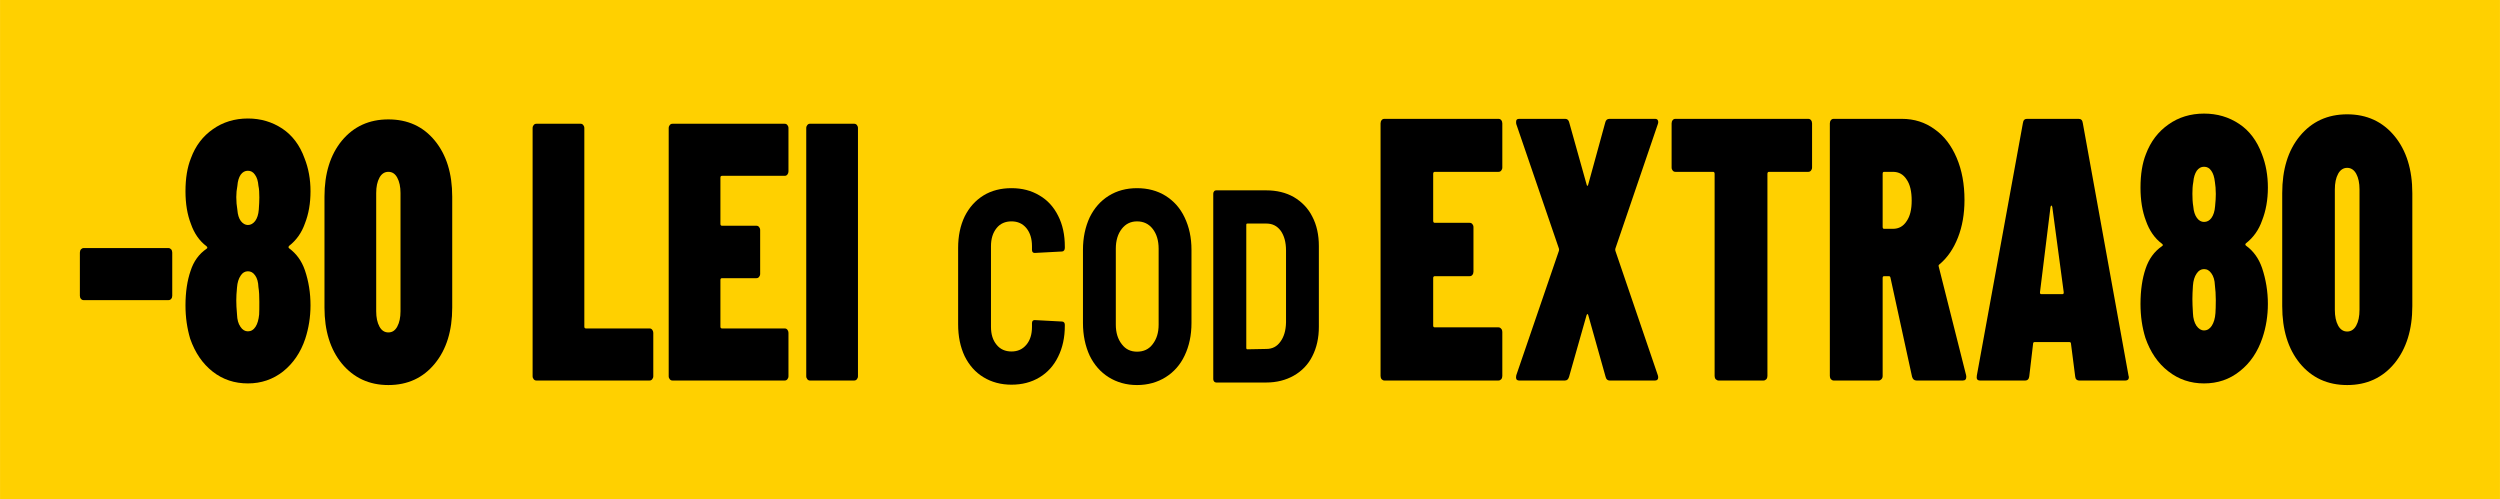
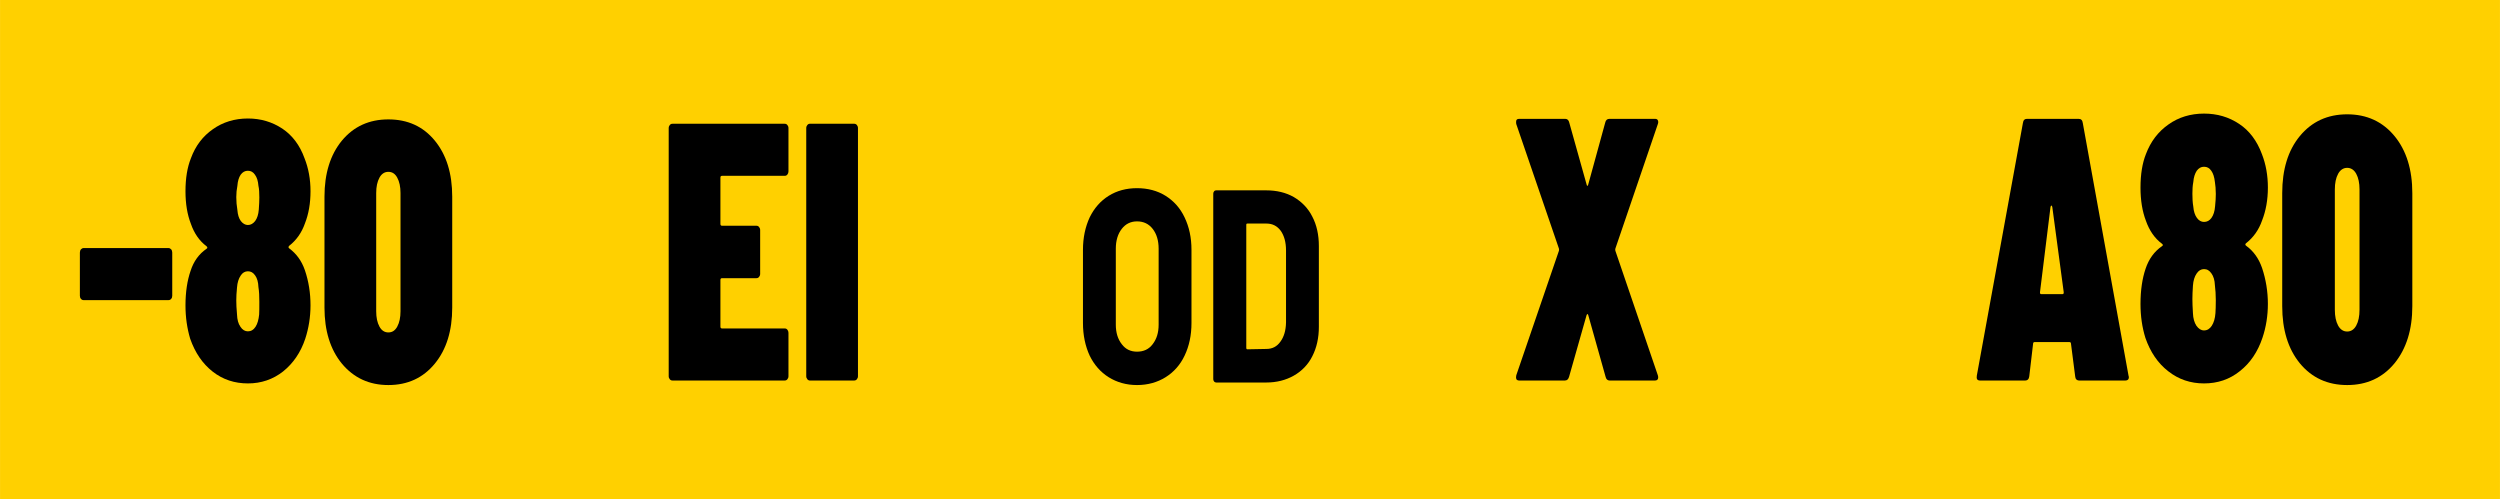
<svg xmlns="http://www.w3.org/2000/svg" xml:space="preserve" width="2378px" height="475px" version="1.1" style="shape-rendering:geometricPrecision; text-rendering:geometricPrecision; image-rendering:optimizeQuality; fill-rule:evenodd; clip-rule:evenodd" viewBox="0 0 137.77 27.52">
  <defs>
    <style type="text/css">
   
    .fil0 {fill:#FFD000}
    .fil1 {fill:black;fill-rule:nonzero}
   
  </style>
  </defs>
  <g id="Layer_x0020_1">
    <rect class="fil0" width="137.77" height="27.52" />
-     <path class="fil1" d="M82.79 9.23c0,0.07 -0.02,0.12 -0.06,0.17 -0.04,0.05 -0.09,0.07 -0.15,0.07l-3.51 0c-0.06,0 -0.09,0.04 -0.09,0.11l0 2.59c0,0.07 0.03,0.11 0.09,0.11l1.92 0c0.06,0 0.11,0.02 0.15,0.07 0.04,0.05 0.06,0.1 0.06,0.17l0 2.45c0,0.07 -0.02,0.13 -0.06,0.18 -0.04,0.05 -0.09,0.07 -0.15,0.07l-1.92 0c-0.06,0 -0.09,0.04 -0.09,0.1l0 2.62c0,0.07 0.03,0.1 0.09,0.1l3.51 0c0.06,0 0.11,0.03 0.15,0.08 0.04,0.04 0.06,0.1 0.06,0.17l0 2.43c0,0.07 -0.02,0.13 -0.06,0.18 -0.04,0.04 -0.09,0.07 -0.15,0.07l-6.29 0c-0.06,0 -0.11,-0.03 -0.15,-0.07 -0.04,-0.05 -0.06,-0.11 -0.06,-0.18l0 -13.92c0,-0.07 0.02,-0.13 0.06,-0.18 0.04,-0.05 0.09,-0.07 0.15,-0.07l6.29 0c0.06,0 0.11,0.02 0.15,0.07 0.04,0.05 0.06,0.11 0.06,0.18l0 2.43z" />
    <path id="_1" class="fil1" d="M83.72 20.97c-0.08,0 -0.13,-0.03 -0.16,-0.08 -0.02,-0.06 -0.02,-0.13 0,-0.21l2.35 -6.86c0.01,-0.04 0.01,-0.08 0,-0.12l-2.35 -6.86c-0.01,-0.03 -0.01,-0.07 -0.01,-0.13 0,-0.11 0.05,-0.16 0.17,-0.16l2.54 0c0.11,0 0.19,0.07 0.22,0.21l0.95 3.39c0.01,0.06 0.03,0.09 0.05,0.09 0.02,0 0.04,-0.03 0.05,-0.09l0.93 -3.39c0.03,-0.14 0.11,-0.21 0.23,-0.21l2.52 0c0.08,0 0.13,0.03 0.15,0.08 0.03,0.06 0.03,0.13 0,0.21l-2.34 6.86c-0.01,0.04 -0.01,0.08 0,0.12l2.34 6.86c0.01,0.03 0.02,0.07 0.02,0.12 0,0.11 -0.06,0.17 -0.17,0.17l-2.51 0c-0.11,0 -0.19,-0.07 -0.22,-0.21l-0.95 -3.38c-0.01,-0.05 -0.03,-0.08 -0.05,-0.07 -0.02,0.01 -0.04,0.03 -0.05,0.07l-0.96 3.38c-0.04,0.14 -0.11,0.21 -0.23,0.21l-2.52 0z" />
-     <path id="_2" class="fil1" d="M99.65 6.55c0.06,0 0.11,0.02 0.15,0.07 0.04,0.05 0.06,0.11 0.06,0.18l0 2.43c0,0.07 -0.02,0.12 -0.06,0.17 -0.04,0.05 -0.09,0.07 -0.15,0.07l-2.17 0c-0.05,0 -0.08,0.04 -0.08,0.11l0 11.14c0,0.07 -0.02,0.13 -0.06,0.18 -0.05,0.04 -0.09,0.07 -0.15,0.07l-2.49 0c-0.05,0 -0.1,-0.03 -0.15,-0.07 -0.04,-0.05 -0.06,-0.11 -0.06,-0.18l0 -11.14c0,-0.07 -0.03,-0.11 -0.08,-0.11l-2.08 0c-0.06,0 -0.11,-0.02 -0.15,-0.07 -0.04,-0.05 -0.06,-0.1 -0.06,-0.17l0 -2.43c0,-0.07 0.02,-0.13 0.06,-0.18 0.04,-0.05 0.09,-0.07 0.15,-0.07l7.32 0z" />
-     <path id="_3" class="fil1" d="M105.62 20.97c-0.13,0 -0.21,-0.07 -0.25,-0.21l-1.19 -5.46c-0.01,-0.05 -0.04,-0.08 -0.08,-0.08l-0.27 0c-0.06,0 -0.08,0.04 -0.08,0.1l0 5.4c0,0.07 -0.02,0.13 -0.07,0.18 -0.04,0.04 -0.09,0.07 -0.14,0.07l-2.49 0c-0.06,0 -0.11,-0.03 -0.15,-0.07 -0.04,-0.05 -0.06,-0.11 -0.06,-0.18l0 -13.92c0,-0.07 0.02,-0.13 0.06,-0.18 0.04,-0.05 0.09,-0.07 0.15,-0.07l3.76 0c0.68,0 1.28,0.19 1.8,0.57 0.53,0.37 0.93,0.9 1.22,1.58 0.29,0.68 0.43,1.45 0.43,2.32 0,0.77 -0.12,1.46 -0.36,2.07 -0.24,0.61 -0.57,1.1 -1.01,1.47 -0.02,0.02 -0.04,0.03 -0.05,0.05 -0.01,0.02 -0.01,0.05 0,0.08l1.51 5.99 0.01 0.08c0,0.14 -0.06,0.21 -0.19,0.21l-2.55 0zm-1.79 -11.5c-0.06,0 -0.08,0.04 -0.08,0.11l0 2.92c0,0.07 0.02,0.11 0.08,0.11l0.49 0c0.32,0 0.57,-0.14 0.75,-0.42 0.19,-0.27 0.28,-0.65 0.28,-1.13 0,-0.51 -0.09,-0.9 -0.28,-1.17 -0.18,-0.28 -0.43,-0.42 -0.75,-0.42l-0.49 0z" />
    <path id="_4" class="fil1" d="M114.59 20.97c-0.14,0 -0.22,-0.08 -0.23,-0.23l-0.23 -1.79c0,-0.07 -0.03,-0.1 -0.1,-0.1l-1.89 0c-0.07,0 -0.1,0.03 -0.1,0.1l-0.21 1.79c-0.02,0.15 -0.09,0.23 -0.23,0.23l-2.48 0c-0.16,0 -0.21,-0.09 -0.18,-0.27l2.54 -13.92c0.02,-0.16 0.1,-0.23 0.22,-0.23l2.85 0c0.13,0 0.21,0.07 0.23,0.23l2.52 13.92 0.02 0.08c0,0.13 -0.07,0.19 -0.19,0.19l-2.54 0zm-2.17 -4.86c0,0.07 0.02,0.1 0.07,0.1l1.17 0c0.05,0 0.07,-0.03 0.07,-0.1l-0.63 -4.7c-0.01,-0.05 -0.03,-0.08 -0.05,-0.08 -0.02,0 -0.04,0.03 -0.05,0.08l-0.58 4.7z" />
    <path id="_5" class="fil1" d="M129.35 21.22c-1.08,0 -1.95,-0.4 -2.61,-1.2 -0.65,-0.8 -0.97,-1.85 -0.97,-3.15l0 -6.22c0,-1.31 0.32,-2.36 0.97,-3.15 0.66,-0.8 1.53,-1.2 2.61,-1.2 1.08,0 1.95,0.4 2.61,1.2 0.65,0.79 0.98,1.84 0.98,3.15l0 6.22c0,1.3 -0.33,2.35 -0.98,3.15 -0.66,0.8 -1.53,1.2 -2.61,1.2zm0 -2.95c0.21,0 0.38,-0.11 0.5,-0.33 0.12,-0.22 0.18,-0.51 0.18,-0.87l0 -6.63c0,-0.35 -0.06,-0.64 -0.18,-0.86 -0.12,-0.22 -0.29,-0.33 -0.5,-0.33 -0.21,0 -0.38,0.11 -0.5,0.33 -0.12,0.22 -0.18,0.51 -0.18,0.86l0 6.63c0,0.36 0.06,0.65 0.18,0.87 0.12,0.22 0.29,0.33 0.5,0.33z" />
    <path id="_6" class="fil1" d="M123.77 13.41c-0.05,0.05 -0.04,0.1 0.02,0.14 0.4,0.29 0.69,0.7 0.87,1.22 0.21,0.63 0.32,1.29 0.32,1.98 0,0.65 -0.1,1.28 -0.3,1.87 -0.26,0.77 -0.67,1.38 -1.24,1.83 -0.57,0.46 -1.23,0.68 -1.98,0.68 -0.74,0 -1.4,-0.22 -1.97,-0.67 -0.57,-0.44 -0.99,-1.06 -1.26,-1.84 -0.18,-0.58 -0.27,-1.2 -0.27,-1.87 0,-0.76 0.1,-1.41 0.28,-1.94 0.18,-0.54 0.48,-0.95 0.9,-1.24 0.07,-0.04 0.07,-0.09 0,-0.14 -0.4,-0.3 -0.69,-0.72 -0.88,-1.26 -0.2,-0.52 -0.3,-1.13 -0.3,-1.83 0,-0.73 0.1,-1.35 0.3,-1.85 0.26,-0.69 0.67,-1.23 1.24,-1.63 0.56,-0.4 1.22,-0.6 1.96,-0.6 0.73,0 1.37,0.19 1.94,0.57 0.56,0.37 0.98,0.93 1.25,1.66 0.22,0.56 0.33,1.18 0.33,1.85 0,0.67 -0.11,1.28 -0.32,1.81 -0.18,0.52 -0.48,0.94 -0.89,1.26zm-2.9 -3.38c-0.04,0.21 -0.05,0.42 -0.05,0.64 0,0.25 0.01,0.49 0.05,0.72 0.02,0.26 0.09,0.47 0.2,0.62 0.11,0.15 0.24,0.22 0.39,0.22 0.17,0 0.3,-0.07 0.41,-0.22 0.11,-0.15 0.18,-0.37 0.2,-0.64 0.03,-0.28 0.04,-0.5 0.04,-0.68 0,-0.26 -0.02,-0.48 -0.05,-0.66 -0.03,-0.26 -0.09,-0.47 -0.2,-0.62 -0.1,-0.15 -0.23,-0.22 -0.4,-0.22 -0.16,0 -0.29,0.07 -0.4,0.22 -0.1,0.15 -0.17,0.36 -0.19,0.62zm1.22 7.23c0.01,-0.15 0.02,-0.39 0.02,-0.72 0,-0.3 -0.02,-0.58 -0.05,-0.82 -0.01,-0.28 -0.08,-0.5 -0.19,-0.65 -0.11,-0.16 -0.24,-0.24 -0.41,-0.24 -0.16,0 -0.3,0.08 -0.41,0.25 -0.11,0.16 -0.18,0.38 -0.2,0.66 -0.02,0.3 -0.03,0.55 -0.03,0.74 0,0.19 0.01,0.45 0.03,0.78 0.01,0.29 0.08,0.52 0.19,0.69 0.12,0.17 0.26,0.26 0.42,0.26 0.18,0 0.32,-0.09 0.43,-0.26 0.11,-0.17 0.18,-0.4 0.2,-0.69z" />
-     <path class="fil1" d="M55.74 21.2c-0.58,0 -1.1,-0.14 -1.54,-0.41 -0.45,-0.27 -0.79,-0.66 -1.04,-1.16 -0.24,-0.51 -0.36,-1.09 -0.36,-1.76l0 -4.21c0,-0.65 0.12,-1.23 0.36,-1.73 0.25,-0.5 0.59,-0.88 1.04,-1.16 0.44,-0.27 0.96,-0.4 1.54,-0.4 0.58,0 1.09,0.13 1.54,0.4 0.45,0.26 0.79,0.64 1.03,1.12 0.25,0.49 0.37,1.05 0.37,1.7l0 0.07c0,0.05 -0.01,0.1 -0.04,0.14 -0.03,0.04 -0.07,0.06 -0.11,0.06l-1.51 0.08c-0.1,0 -0.15,-0.06 -0.15,-0.17l0 -0.2c0,-0.41 -0.1,-0.74 -0.31,-1 -0.21,-0.25 -0.48,-0.37 -0.82,-0.37 -0.34,0 -0.62,0.12 -0.82,0.37 -0.21,0.26 -0.31,0.59 -0.31,1l0 4.44c0,0.41 0.1,0.74 0.31,0.99 0.2,0.25 0.48,0.37 0.82,0.37 0.34,0 0.61,-0.12 0.82,-0.37 0.21,-0.25 0.31,-0.58 0.31,-0.99l0 -0.2c0,-0.11 0.05,-0.17 0.15,-0.17l1.51 0.08c0.04,0 0.08,0.02 0.11,0.05 0.03,0.04 0.04,0.08 0.04,0.13l0 0.05c0,0.64 -0.12,1.21 -0.37,1.71 -0.24,0.49 -0.58,0.87 -1.03,1.14 -0.45,0.27 -0.96,0.4 -1.54,0.4z" />
    <path id="_1_18543" class="fil1" d="M62.66 21.22c-0.59,0 -1.11,-0.15 -1.56,-0.43 -0.45,-0.28 -0.8,-0.68 -1.05,-1.19 -0.24,-0.52 -0.37,-1.12 -0.37,-1.8l0 -4.03c0,-0.68 0.13,-1.27 0.37,-1.79 0.25,-0.51 0.6,-0.91 1.05,-1.19 0.45,-0.28 0.97,-0.42 1.56,-0.42 0.59,0 1.12,0.14 1.57,0.42 0.45,0.28 0.81,0.68 1.05,1.19 0.25,0.52 0.38,1.11 0.38,1.79l0 4.03c0,0.68 -0.13,1.28 -0.38,1.8 -0.24,0.51 -0.6,0.91 -1.05,1.19 -0.45,0.28 -0.98,0.43 -1.57,0.43zm0 -1.84c0.36,0 0.65,-0.13 0.86,-0.41 0.22,-0.28 0.33,-0.64 0.33,-1.08l0 -4.18c0,-0.45 -0.11,-0.82 -0.33,-1.1 -0.21,-0.27 -0.5,-0.41 -0.86,-0.41 -0.35,0 -0.63,0.14 -0.84,0.41 -0.22,0.28 -0.33,0.65 -0.33,1.1l0 4.18c0,0.44 0.11,0.8 0.33,1.08 0.21,0.28 0.49,0.41 0.84,0.41z" />
    <path id="_2_18544" class="fil1" d="M67.02 21.08c-0.04,0 -0.08,-0.02 -0.11,-0.05 -0.03,-0.04 -0.05,-0.08 -0.05,-0.13l0 -10.23c0,-0.05 0.02,-0.1 0.05,-0.13 0.03,-0.04 0.07,-0.05 0.11,-0.05l2.76 0c0.57,0 1.08,0.12 1.52,0.37 0.44,0.26 0.79,0.62 1.02,1.08 0.24,0.46 0.36,1 0.36,1.62l0 4.45c0,0.61 -0.12,1.15 -0.36,1.62 -0.23,0.46 -0.58,0.82 -1.02,1.07 -0.44,0.25 -0.95,0.38 -1.52,0.38l-2.76 0zm1.66 -1.91c0,0.05 0.02,0.08 0.06,0.08l1.05 -0.02c0.32,0 0.58,-0.13 0.77,-0.4 0.2,-0.27 0.3,-0.62 0.31,-1.06l0 -3.97c0,-0.45 -0.1,-0.81 -0.29,-1.08 -0.2,-0.27 -0.46,-0.4 -0.79,-0.4l-1.05 0c-0.04,0 -0.06,0.02 -0.06,0.07l0 6.78z" />
    <path class="fil1" d="M4.61 16.54c-0.06,0 -0.11,-0.02 -0.15,-0.07 -0.04,-0.04 -0.06,-0.1 -0.06,-0.17l0 -2.38c0,-0.07 0.02,-0.13 0.06,-0.18 0.04,-0.04 0.09,-0.07 0.15,-0.07l4.67 0c0.06,0 0.11,0.03 0.15,0.07 0.04,0.05 0.06,0.11 0.06,0.18l0 2.38c0,0.07 -0.02,0.13 -0.06,0.17 -0.04,0.05 -0.09,0.07 -0.15,0.07l-4.67 0z" />
-     <path id="_1_18545" class="fil1" d="M29.56 20.97c-0.06,0 -0.11,-0.02 -0.15,-0.07 -0.04,-0.05 -0.06,-0.1 -0.06,-0.17l0 -13.67c0,-0.07 0.02,-0.12 0.06,-0.17 0.04,-0.05 0.09,-0.07 0.15,-0.07l2.44 0c0.05,0 0.1,0.02 0.14,0.07 0.04,0.05 0.06,0.1 0.06,0.17l0 10.94c0,0.07 0.03,0.1 0.09,0.1l3.5 0c0.06,0 0.11,0.02 0.15,0.07 0.04,0.05 0.06,0.11 0.06,0.17l0 2.39c0,0.07 -0.02,0.12 -0.06,0.17 -0.04,0.05 -0.09,0.07 -0.15,0.07l-6.23 0z" />
    <path id="_2_18546" class="fil1" d="M43.45 9.45c0,0.06 -0.02,0.12 -0.06,0.17 -0.04,0.05 -0.09,0.07 -0.15,0.07l-3.45 0c-0.06,0 -0.09,0.03 -0.09,0.1l0 2.55c0,0.07 0.03,0.1 0.09,0.1l1.89 0c0.06,0 0.11,0.02 0.15,0.07 0.04,0.05 0.06,0.1 0.06,0.17l0 2.41c0,0.07 -0.02,0.12 -0.06,0.17 -0.04,0.05 -0.09,0.07 -0.15,0.07l-1.89 0c-0.06,0 -0.09,0.03 -0.09,0.1l0 2.57c0,0.07 0.03,0.1 0.09,0.1l3.45 0c0.06,0 0.11,0.02 0.15,0.07 0.04,0.05 0.06,0.11 0.06,0.17l0 2.39c0,0.07 -0.02,0.12 -0.06,0.17 -0.04,0.05 -0.09,0.07 -0.15,0.07l-6.18 0c-0.06,0 -0.11,-0.02 -0.15,-0.07 -0.04,-0.05 -0.06,-0.1 -0.06,-0.17l0 -13.67c0,-0.07 0.02,-0.12 0.06,-0.17 0.04,-0.05 0.09,-0.07 0.15,-0.07l6.18 0c0.06,0 0.11,0.02 0.15,0.07 0.04,0.05 0.06,0.1 0.06,0.17l0 2.39z" />
    <path id="_3_18547" class="fil1" d="M44.63 20.97c-0.05,0 -0.1,-0.02 -0.14,-0.07 -0.04,-0.05 -0.06,-0.1 -0.06,-0.17l0 -13.67c0,-0.07 0.02,-0.12 0.06,-0.17 0.04,-0.05 0.09,-0.07 0.14,-0.07l2.44 0c0.06,0 0.11,0.02 0.15,0.07 0.04,0.05 0.06,0.1 0.06,0.17l0 13.67c0,0.07 -0.02,0.12 -0.06,0.17 -0.04,0.05 -0.09,0.07 -0.15,0.07l-2.44 0z" />
    <path id="_4_18548" class="fil1" d="M15.93 13.55c-0.05,0.06 -0.04,0.1 0.01,0.14 0.39,0.29 0.68,0.68 0.86,1.2 0.21,0.62 0.31,1.26 0.31,1.94 0,0.64 -0.1,1.26 -0.29,1.84 -0.25,0.75 -0.66,1.35 -1.22,1.8 -0.56,0.44 -1.21,0.66 -1.94,0.66 -0.73,0 -1.38,-0.21 -1.94,-0.65 -0.56,-0.44 -0.97,-1.04 -1.24,-1.81 -0.17,-0.57 -0.26,-1.18 -0.26,-1.84 0,-0.74 0.1,-1.38 0.28,-1.9 0.17,-0.53 0.46,-0.93 0.88,-1.22 0.06,-0.04 0.06,-0.08 0,-0.14 -0.39,-0.29 -0.68,-0.71 -0.86,-1.23 -0.2,-0.51 -0.3,-1.11 -0.3,-1.8 0,-0.72 0.1,-1.32 0.3,-1.82 0.25,-0.68 0.65,-1.21 1.21,-1.6 0.55,-0.39 1.2,-0.59 1.93,-0.59 0.71,0 1.34,0.19 1.9,0.56 0.55,0.37 0.96,0.91 1.22,1.63 0.22,0.55 0.33,1.16 0.33,1.82 0,0.66 -0.1,1.25 -0.31,1.78 -0.18,0.51 -0.47,0.92 -0.87,1.23zm-2.85 -3.31c-0.04,0.2 -0.06,0.41 -0.06,0.62 0,0.24 0.02,0.48 0.06,0.71 0.02,0.26 0.08,0.46 0.19,0.61 0.11,0.14 0.24,0.22 0.39,0.22 0.16,0 0.29,-0.08 0.4,-0.22 0.11,-0.15 0.18,-0.36 0.2,-0.63 0.02,-0.27 0.03,-0.49 0.03,-0.67 0,-0.25 -0.01,-0.47 -0.05,-0.64 -0.02,-0.26 -0.08,-0.46 -0.19,-0.61 -0.1,-0.15 -0.23,-0.22 -0.39,-0.22 -0.16,0 -0.29,0.07 -0.4,0.22 -0.1,0.15 -0.16,0.35 -0.18,0.61zm1.2 7.09c0.01,-0.15 0.01,-0.38 0.01,-0.7 0,-0.3 -0.01,-0.57 -0.05,-0.81 -0.01,-0.27 -0.07,-0.49 -0.18,-0.64 -0.11,-0.16 -0.24,-0.23 -0.4,-0.23 -0.16,0 -0.3,0.08 -0.4,0.24 -0.11,0.16 -0.18,0.38 -0.2,0.65 -0.03,0.29 -0.04,0.54 -0.04,0.72 0,0.19 0.01,0.45 0.04,0.77 0.01,0.29 0.07,0.51 0.19,0.68 0.11,0.17 0.25,0.25 0.41,0.25 0.17,0 0.31,-0.08 0.42,-0.25 0.11,-0.17 0.17,-0.39 0.2,-0.68z" />
    <path id="_5_18549" class="fil1" d="M21.4 21.22c-1.06,0 -1.91,-0.4 -2.56,-1.18 -0.64,-0.78 -0.96,-1.81 -0.96,-3.09l0 -6.11c0,-1.28 0.32,-2.31 0.96,-3.09 0.65,-0.78 1.5,-1.17 2.56,-1.17 1.07,0 1.92,0.39 2.56,1.17 0.64,0.78 0.96,1.81 0.96,3.09l0 6.11c0,1.28 -0.32,2.31 -0.96,3.09 -0.64,0.78 -1.49,1.18 -2.56,1.18zm0 -2.9c0.21,0 0.37,-0.1 0.49,-0.32 0.12,-0.22 0.18,-0.5 0.18,-0.85l0 -6.51c0,-0.35 -0.06,-0.63 -0.18,-0.85 -0.12,-0.22 -0.28,-0.32 -0.49,-0.32 -0.2,0 -0.37,0.1 -0.49,0.32 -0.12,0.22 -0.18,0.5 -0.18,0.85l0 6.51c0,0.35 0.06,0.63 0.18,0.85 0.12,0.22 0.29,0.32 0.49,0.32z" />
  </g>
</svg>